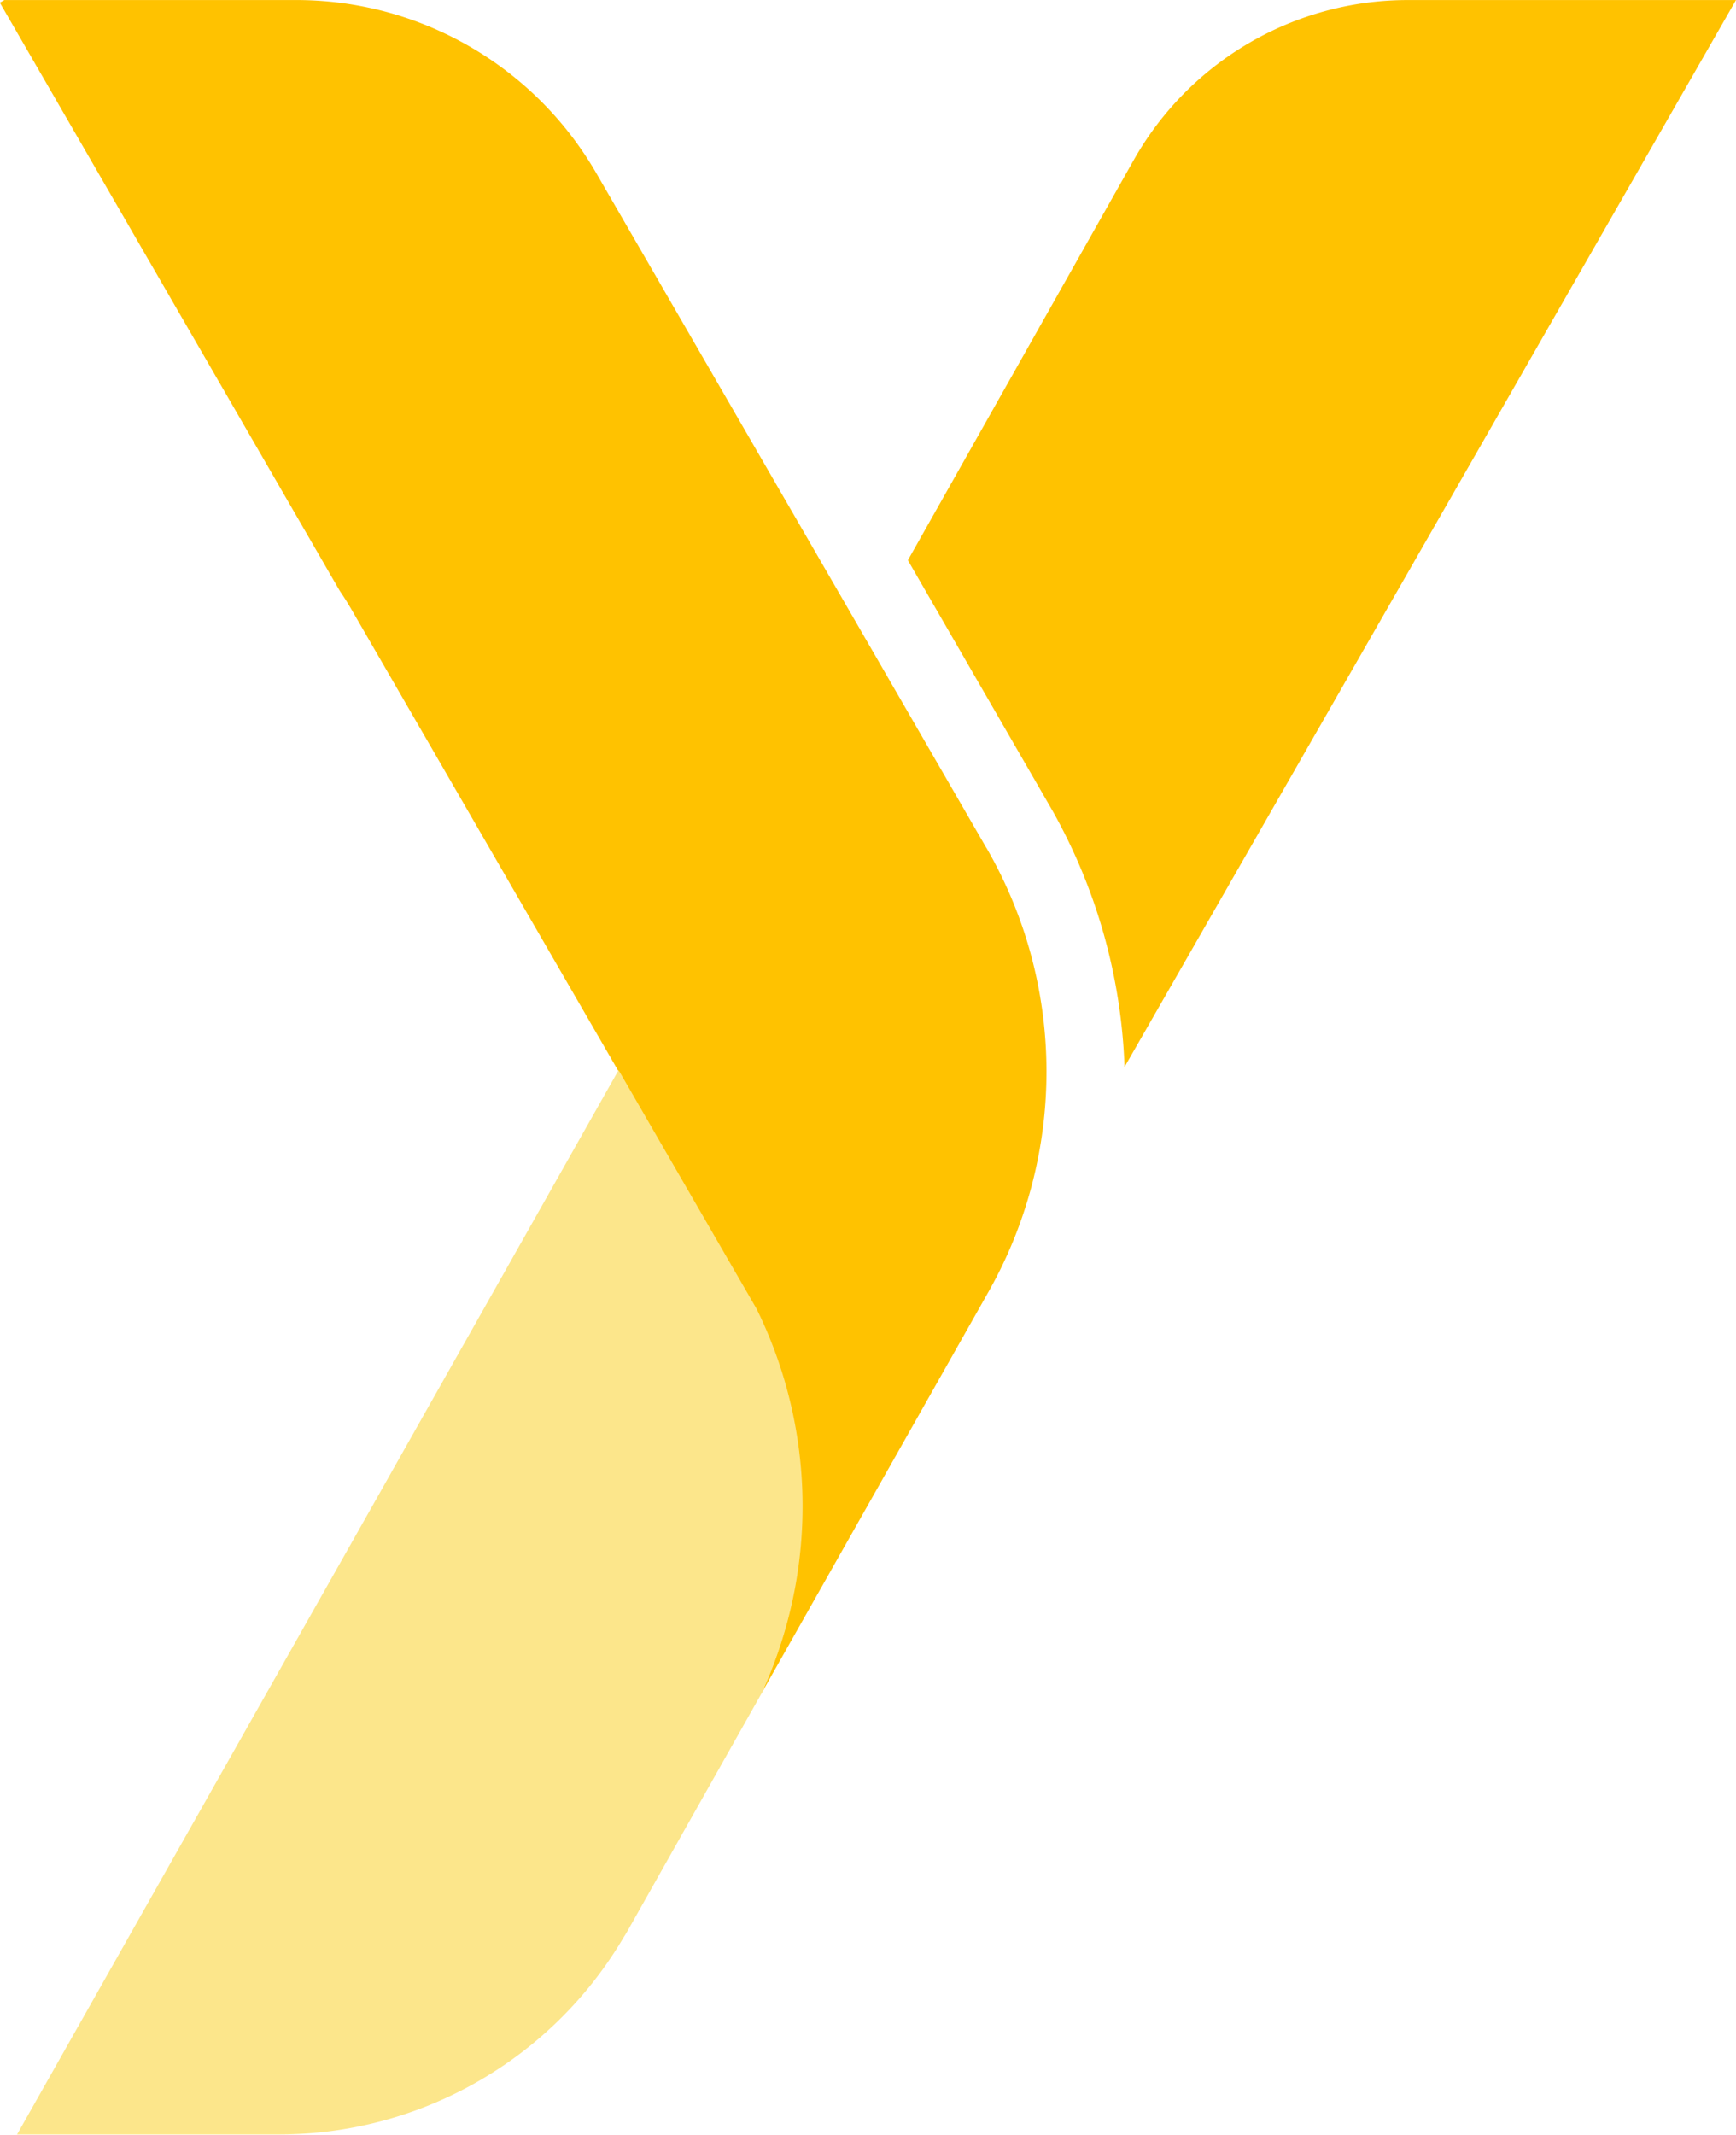
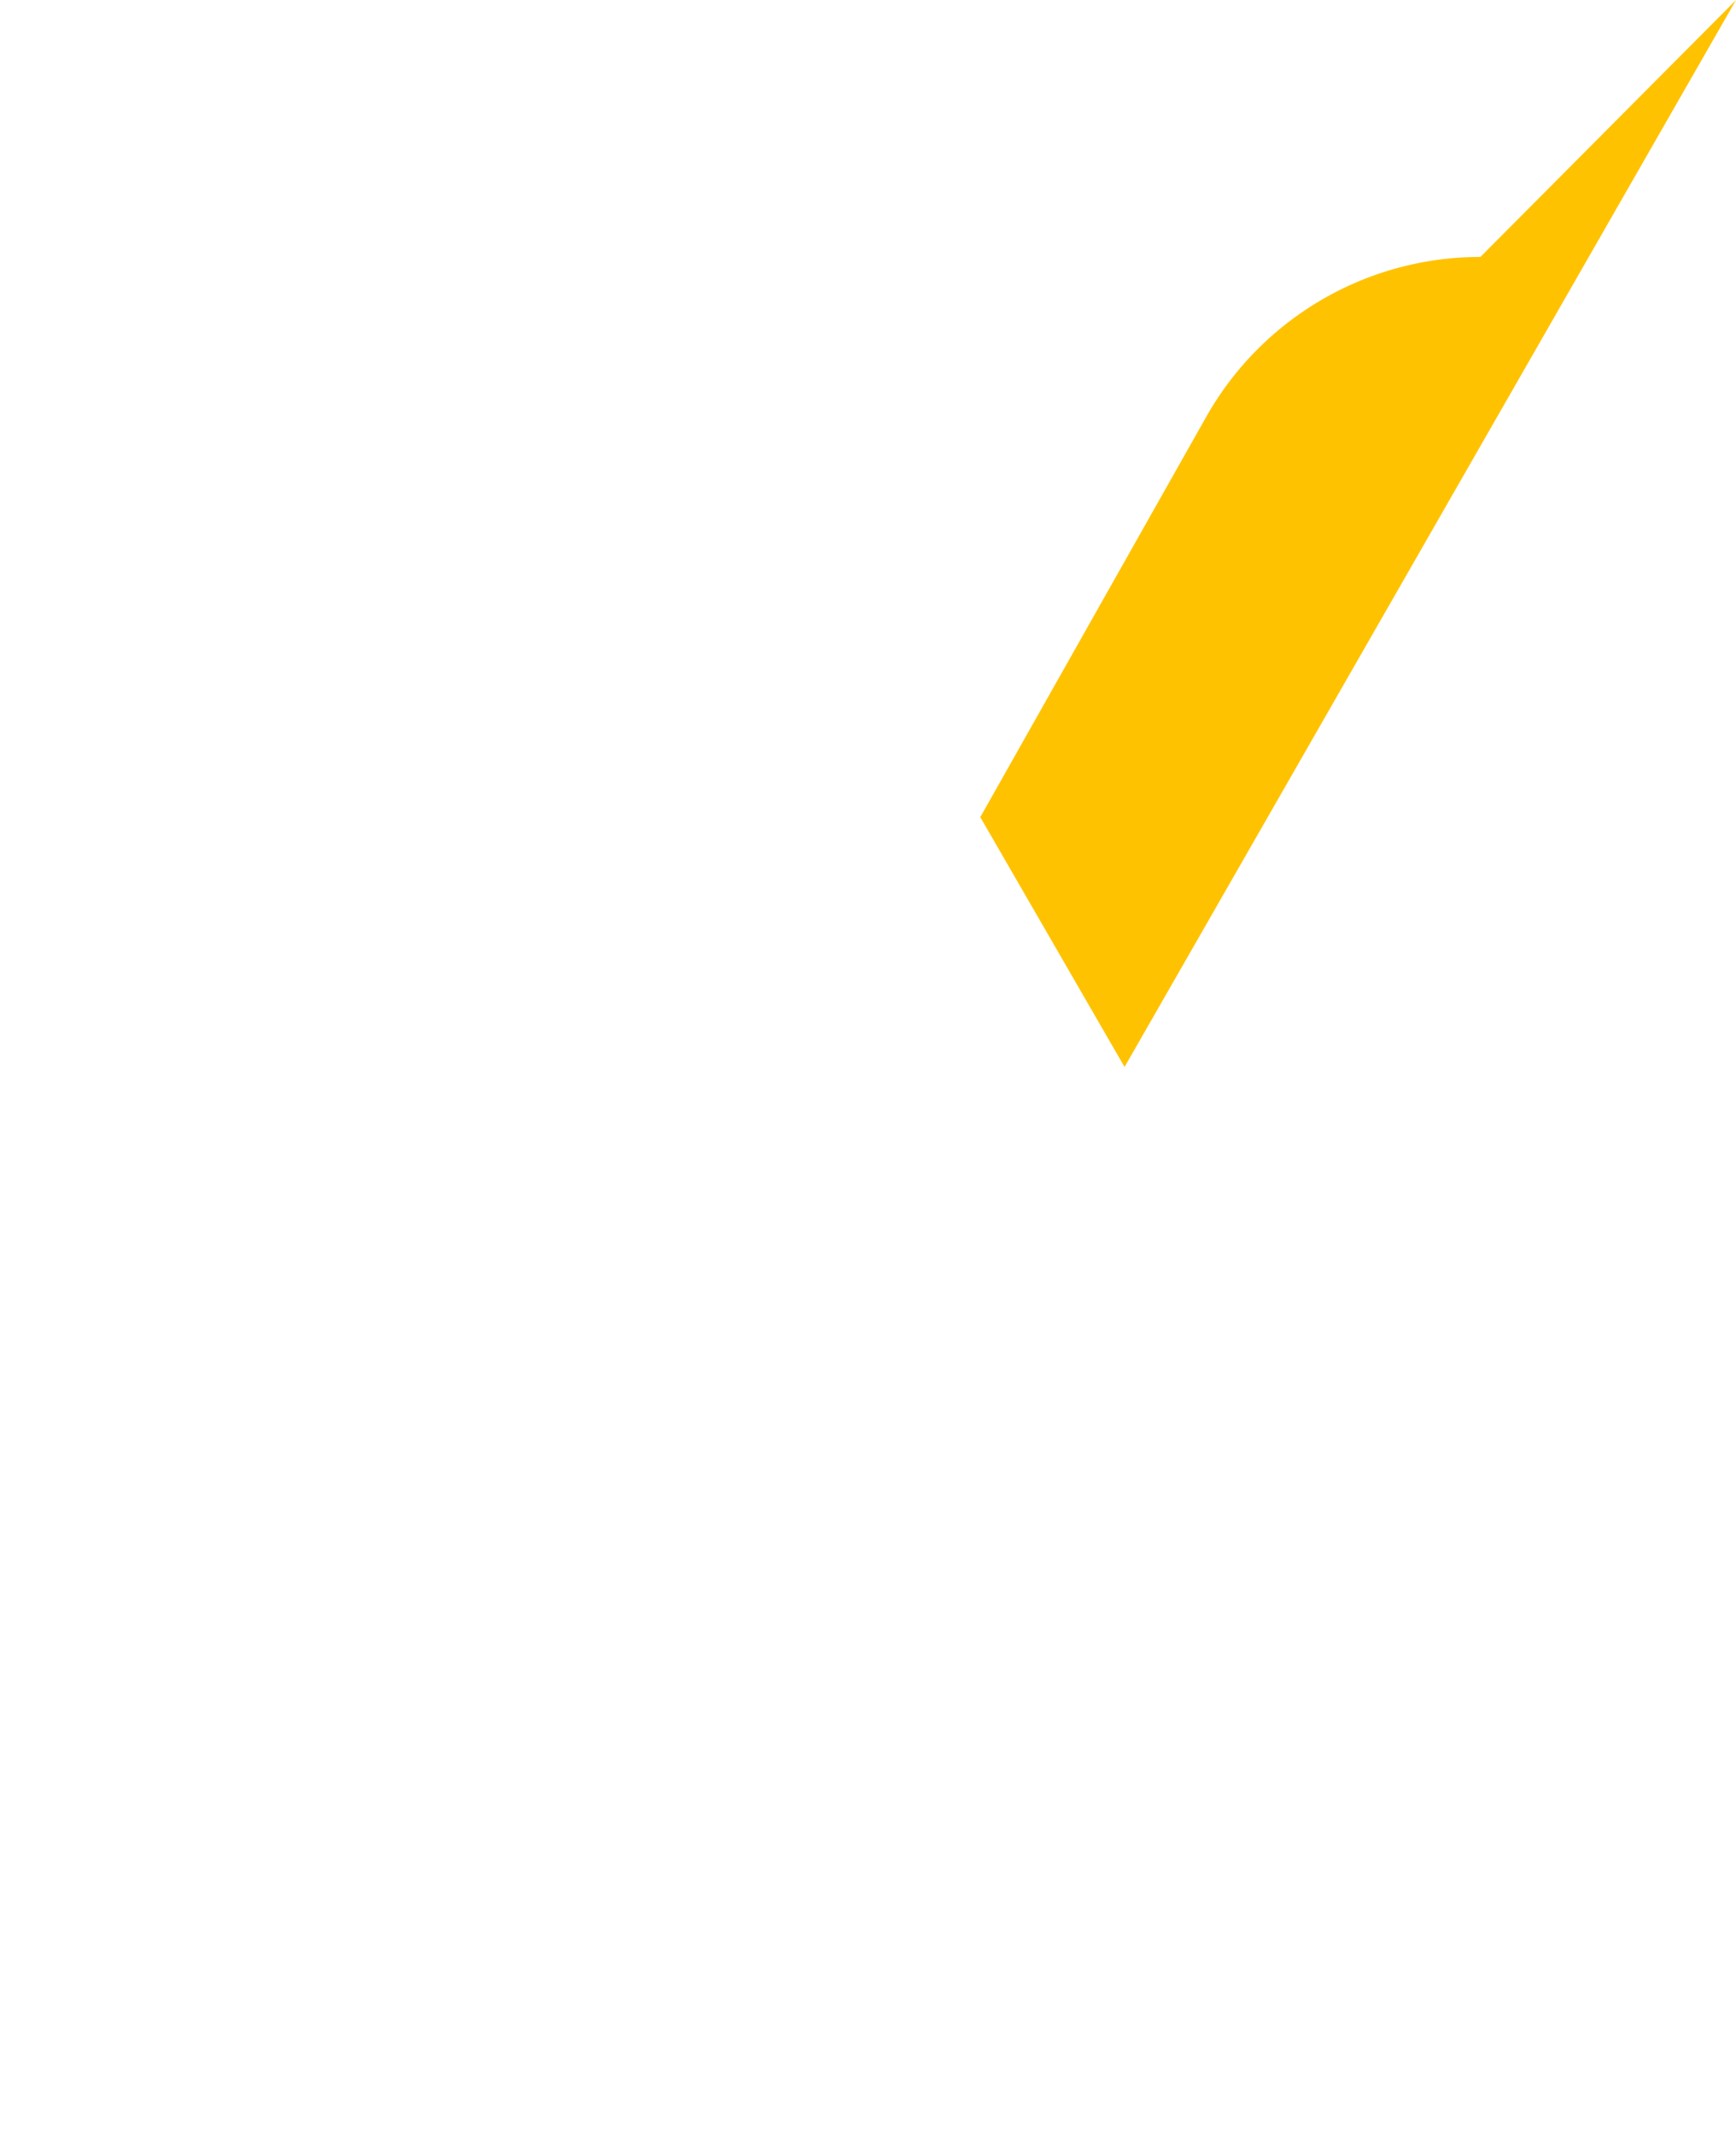
<svg xmlns="http://www.w3.org/2000/svg" width="35.356" height="43.467" viewBox="0 0 35.356 43.467">
  <g id="Group_5169" data-name="Group 5169" transform="translate(-801.056 -385.544)">
-     <path id="Path_5185" data-name="Path 5185" d="M768.445,402.8l-2.535-4.386L760.5,389.06a7.052,7.052,0,0,0-6.112-3.528h-5.945l-.092.054,6.912,11.958.016.026c.084.123.161.247.234.373l5.408,9.351,2.538,4.387c.092.157.284.539.284.539a9.1,9.1,0,0,1,.109,7.81l4.637-8.2a9.1,9.1,0,0,0-.047-9.038" transform="translate(52.702 0.013)" fill="#ffc200" />
-     <path id="Path_5186" data-name="Path 5186" d="M776.616,385.532l-12.453,21.725a11.471,11.471,0,0,0-1.475-5.231l-2.938-5.087,4.6-8.149a6.409,6.409,0,0,1,5.585-3.258Z" transform="translate(59.796 0.013)" fill="#ffc200" />
-     <path id="Path_5187" data-name="Path 5187" d="M763.738,411.641,761,416.494c-.026.045-.054.091-.084.138a8.145,8.145,0,0,1-7.018,4h-5.328l7.251-12.823,5-8.85,2.812,4.863v0a9.093,9.093,0,0,1,.107,7.81" transform="translate(52.833 8.375)" fill="#fce68b" />
+     <path id="Path_5186" data-name="Path 5186" d="M776.616,385.532l-12.453,21.725l-2.938-5.087,4.6-8.149a6.409,6.409,0,0,1,5.585-3.258Z" transform="translate(59.796 0.013)" fill="#ffc200" />
  </g>
</svg>